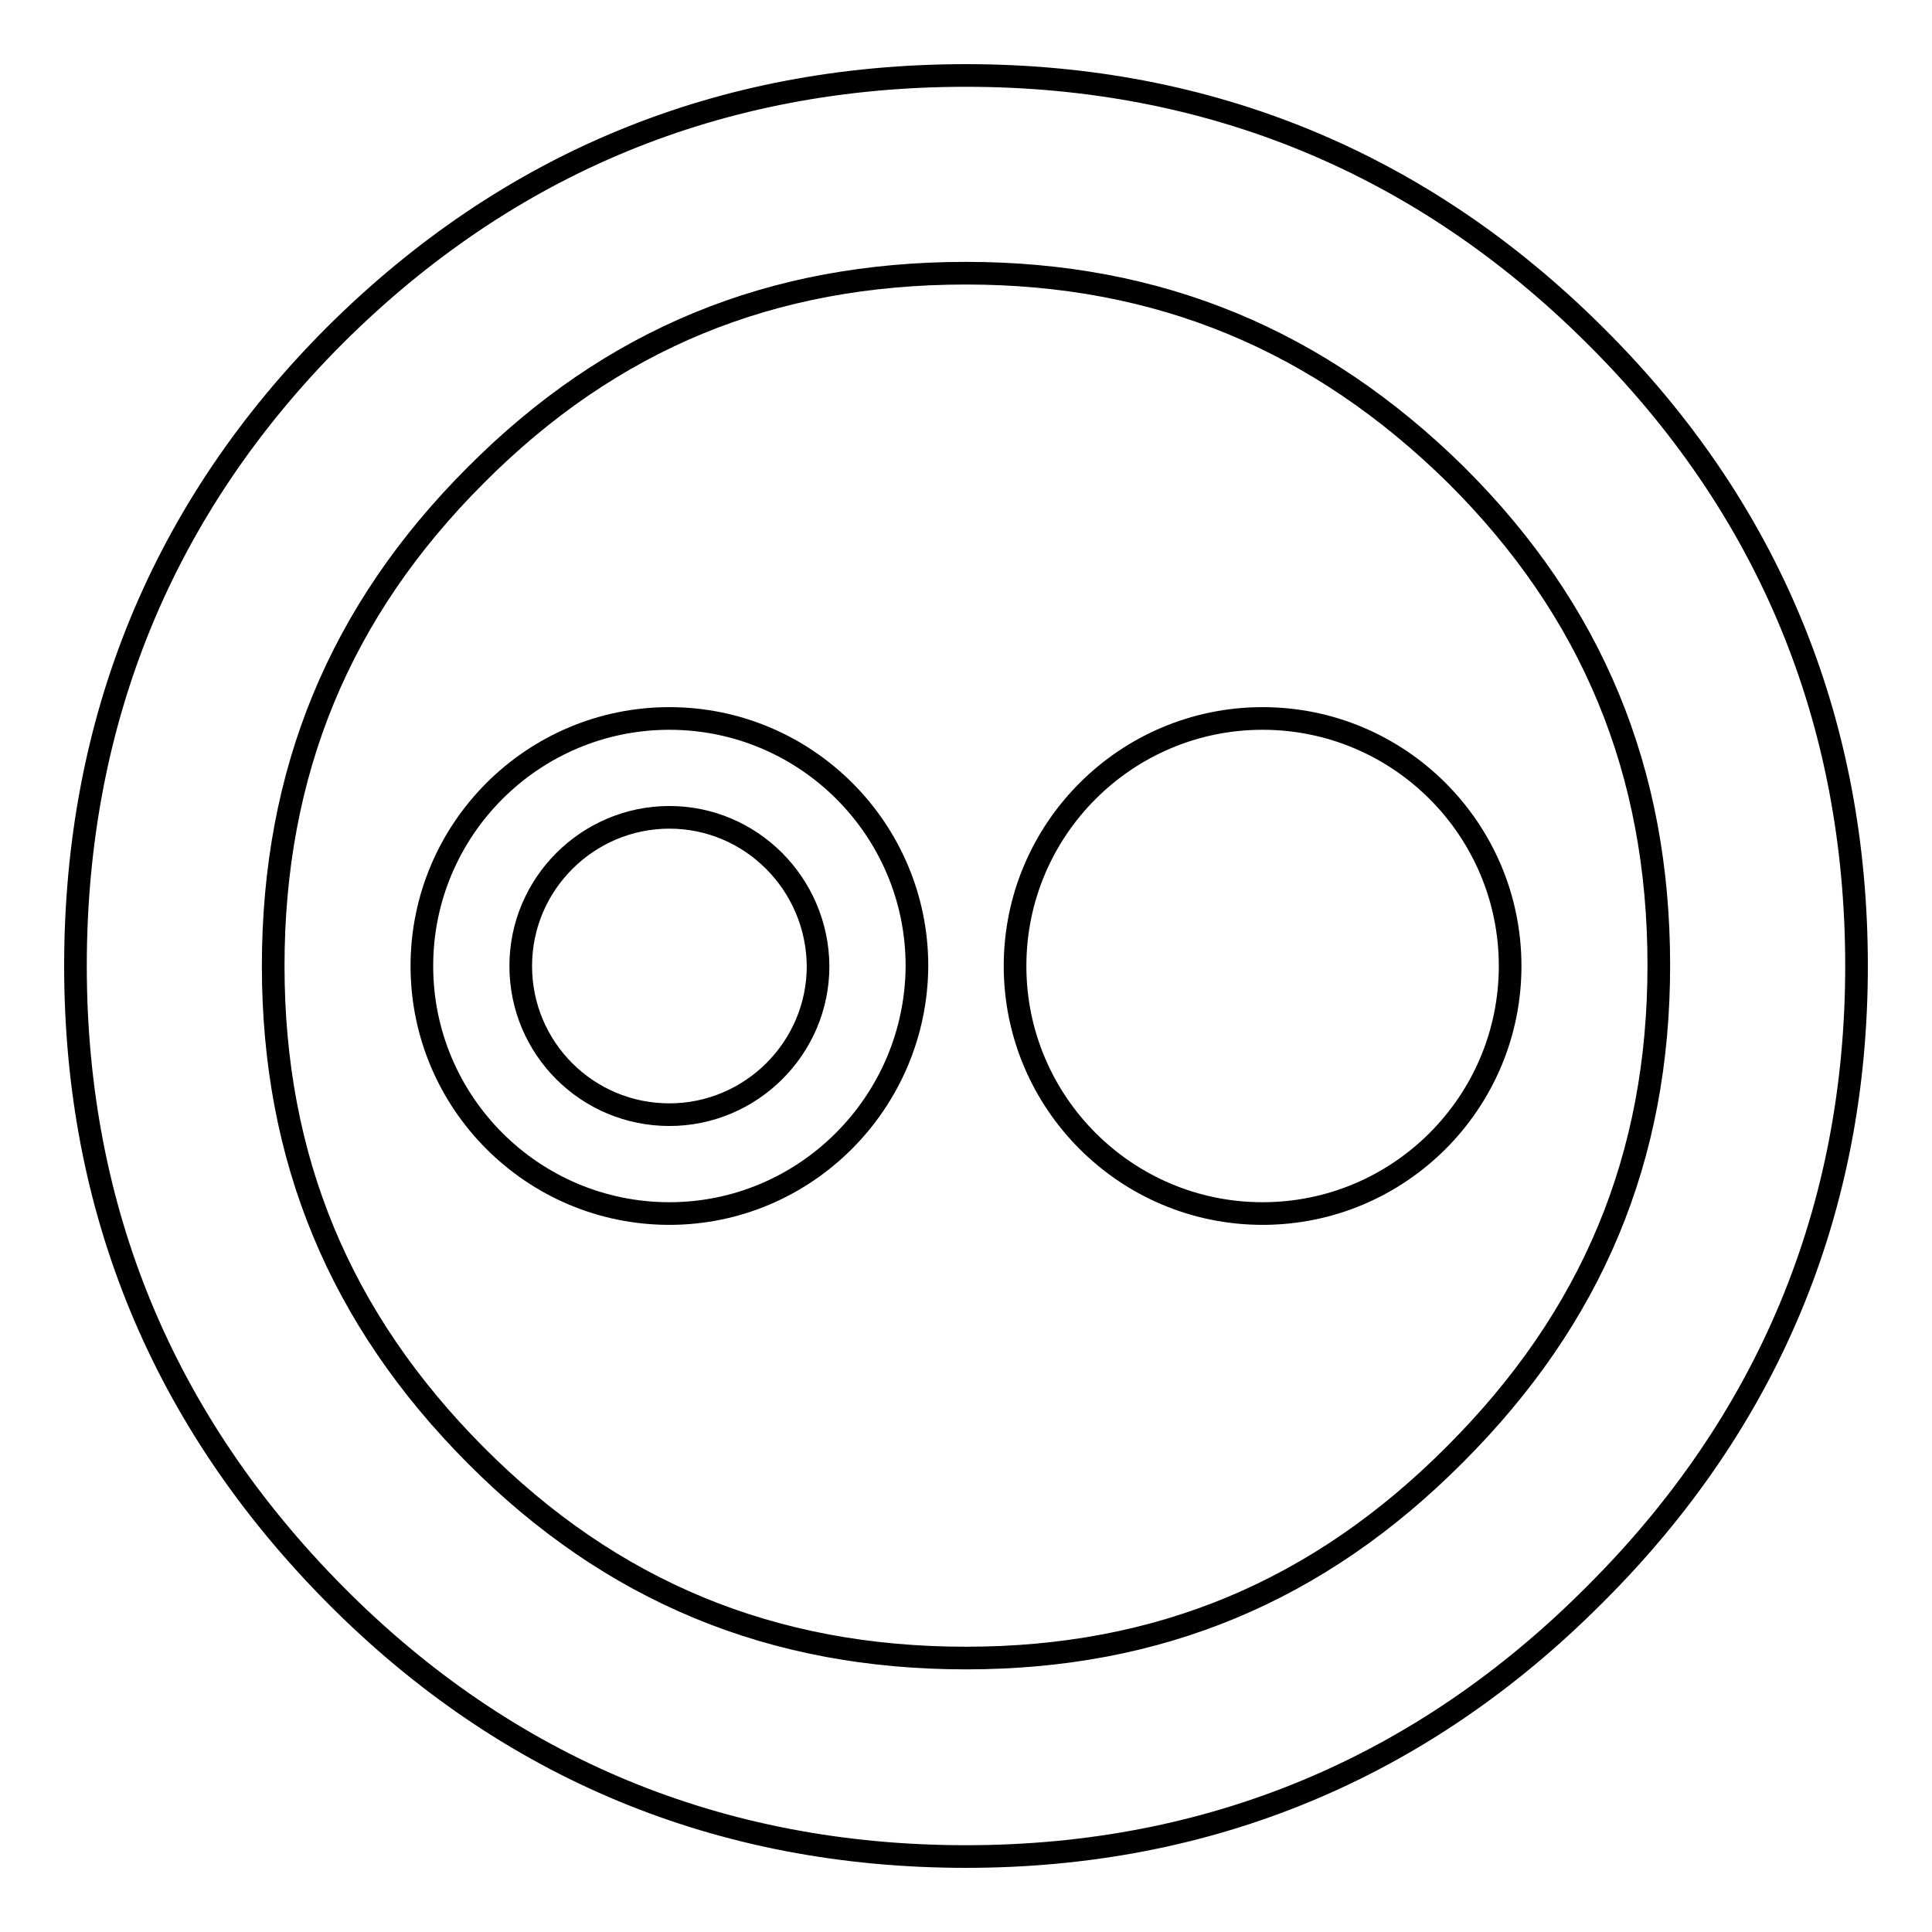
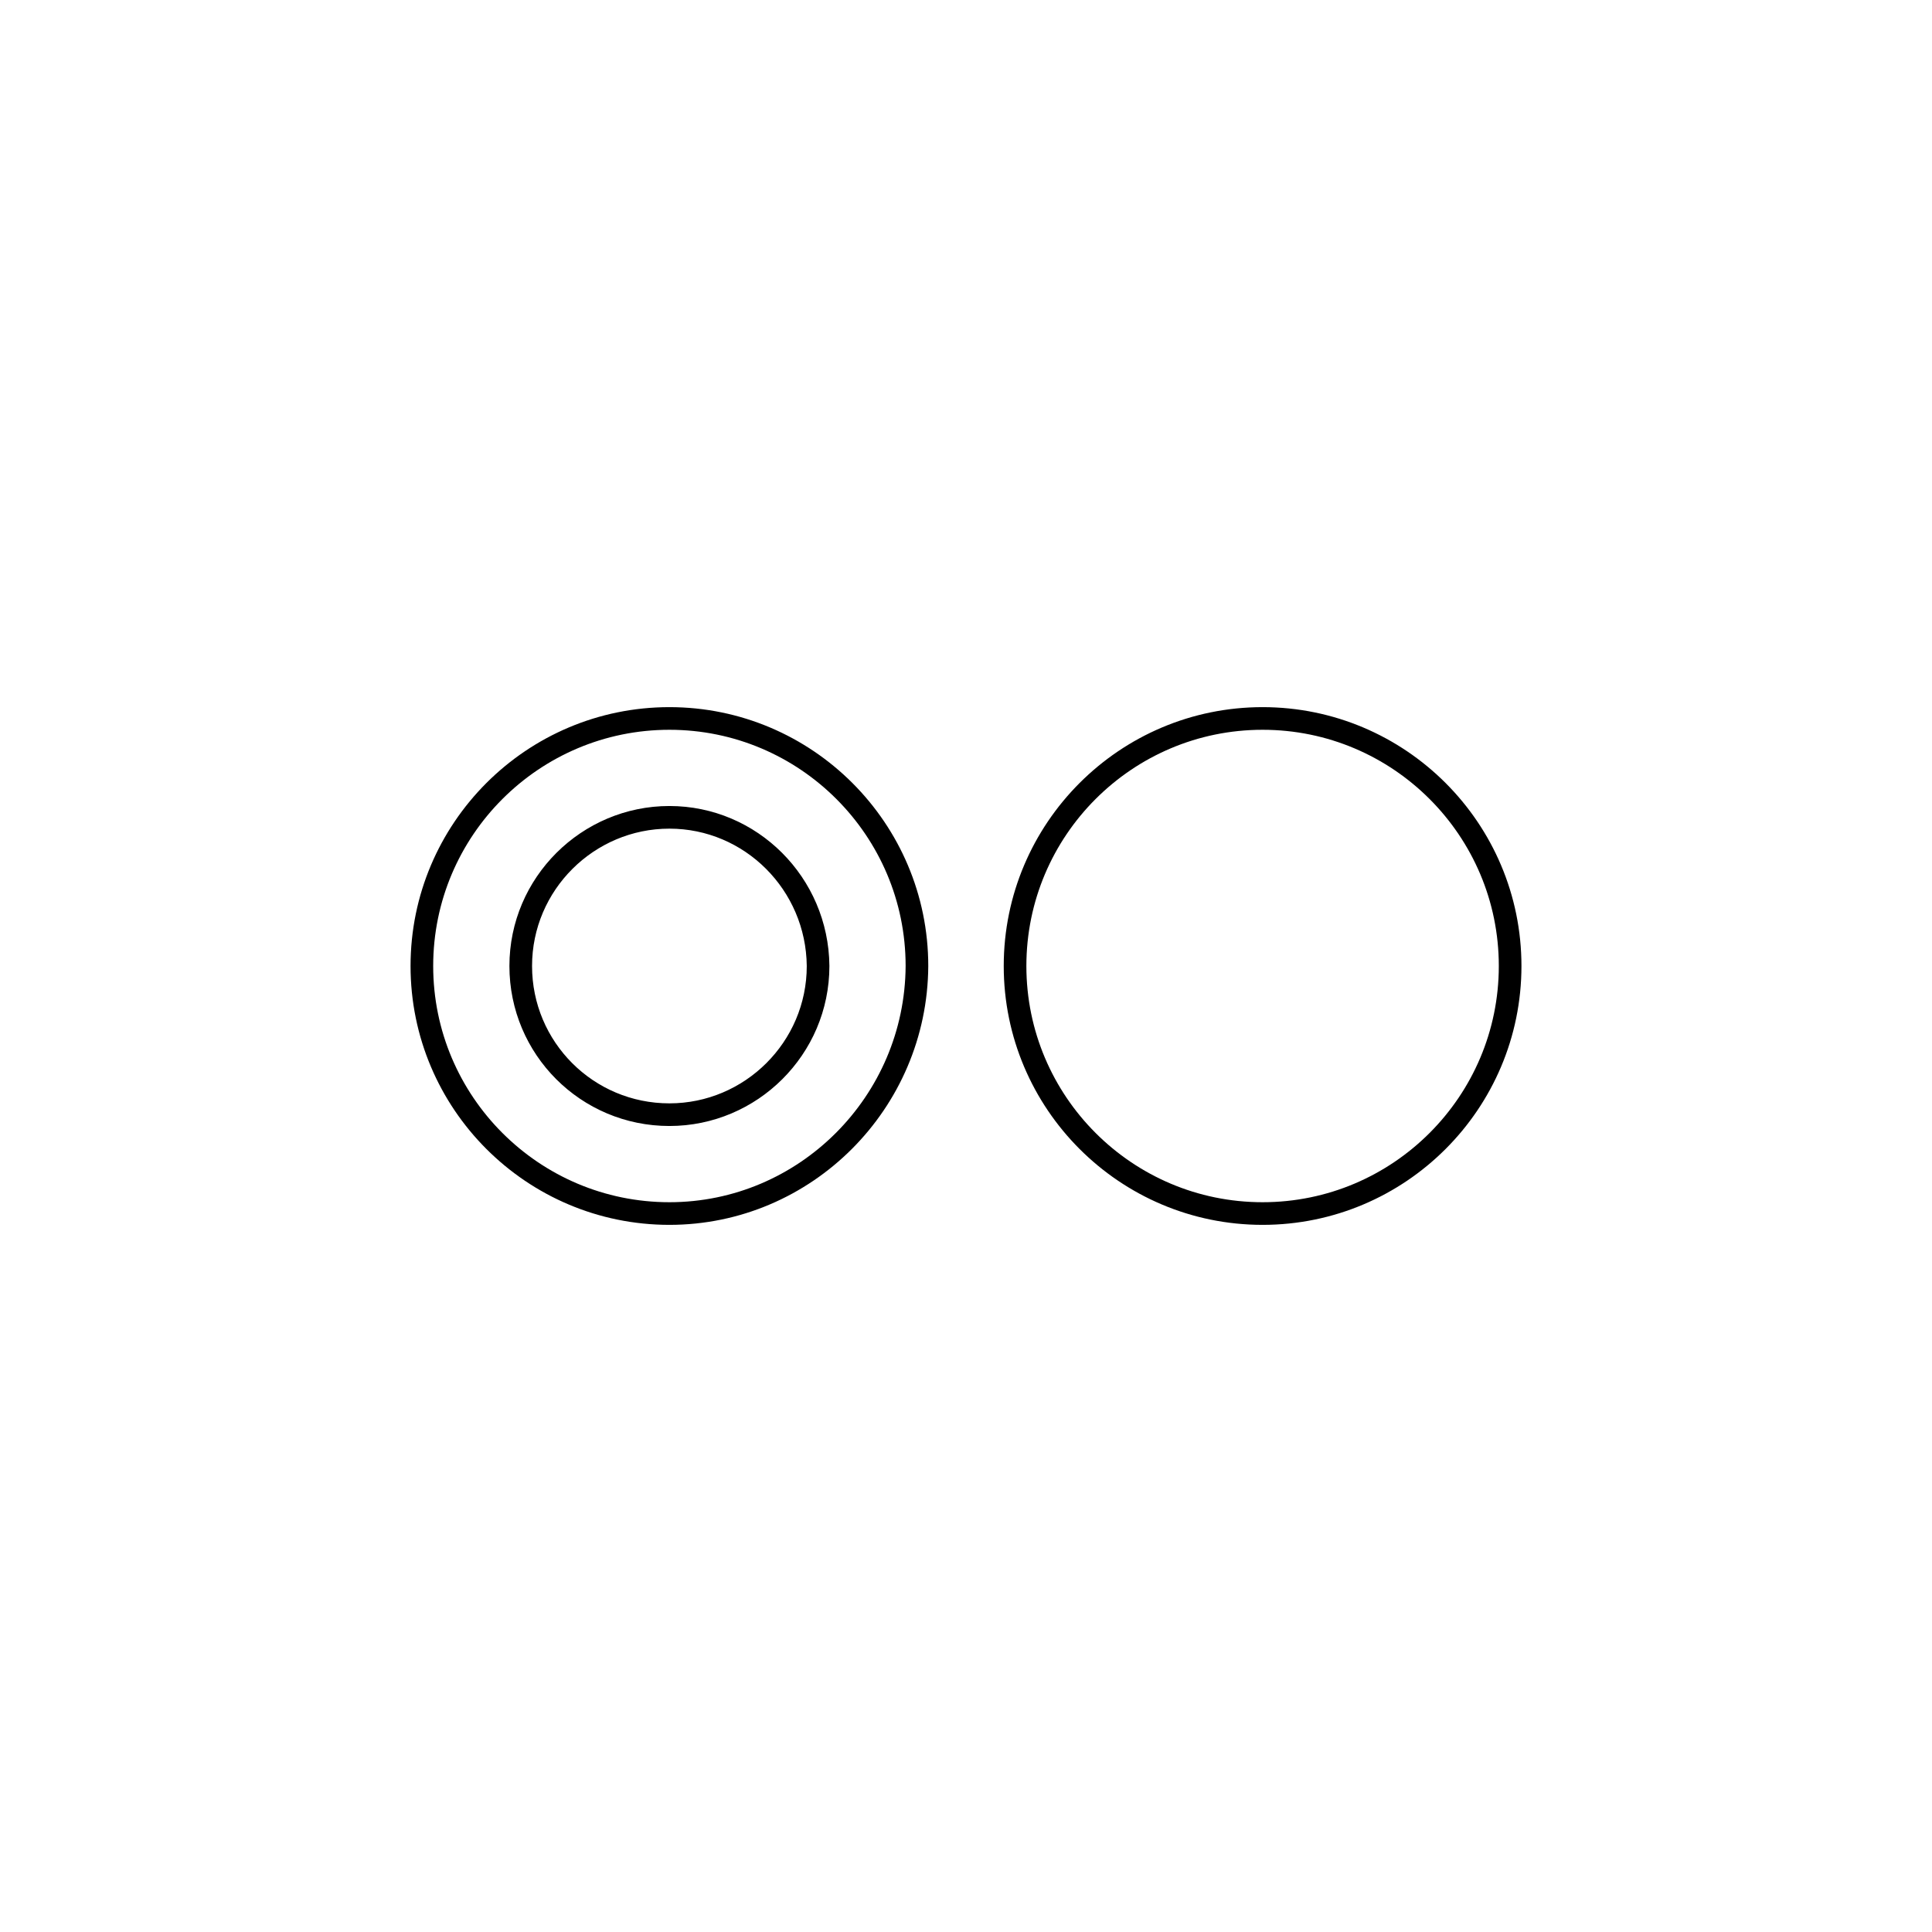
<svg xmlns="http://www.w3.org/2000/svg" version="1.1" x="0px" y="0px" viewBox="0 0 256 256" enable-background="new 0 0 256 256" xml:space="preserve">
  <g>
    <g>
      <g>
-         <path stroke-width="3" fill-opacity="0" stroke="#000000" d="M128,246c-32.6,0-60.8-11.7-83.6-34.7C21.6,188.3,10,160.3,10,128c0-32.6,11.6-60.8,34.4-83.6C67.3,21.6,95.4,10,128,10c32.3,0,60.4,11.6,83.3,34.4c23,22.8,34.7,51,34.7,83.6c0,32.3-11.7,60.4-34.7,83.3C188.4,234.3,160.3,246,128,246z M128,36.2c-25.8,0-47,8.7-65,26.8c-18,18-26.8,39.3-26.8,65c0,25.5,8.8,46.7,26.8,64.8c18,18.1,39.3,26.9,65,26.9c25.5,0,46.7-8.8,64.8-27c18.2-18.2,27-39.3,27-64.8c0-25.7-8.8-47-26.9-65C174.7,45,153.5,36.2,128,36.2L128,36.2z" />
        <path stroke-width="3" fill-opacity="0" stroke="#000000" d="M88.7,160.8c-18.1,0-32.8-14.7-32.8-32.8c0-18.1,14.7-32.8,32.8-32.8s32.8,14.7,32.8,32.8C121.4,146.1,106.7,160.8,88.7,160.8z M88.7,108.3c-10.8,0-19.7,8.8-19.7,19.7c0,10.9,8.8,19.7,19.7,19.7c10.8,0,19.7-8.8,19.7-19.7C108.3,117.1,99.5,108.3,88.7,108.3z" />
        <path stroke-width="3" fill-opacity="0" stroke="#000000" d="M167.3,160.8c-18.1,0-32.8-14.7-32.8-32.8c0-18.1,14.7-32.8,32.8-32.8c18.1,0,32.8,14.7,32.8,32.8C200.1,146.1,185.4,160.8,167.3,160.8z" />
      </g>
    </g>
  </g>
</svg>